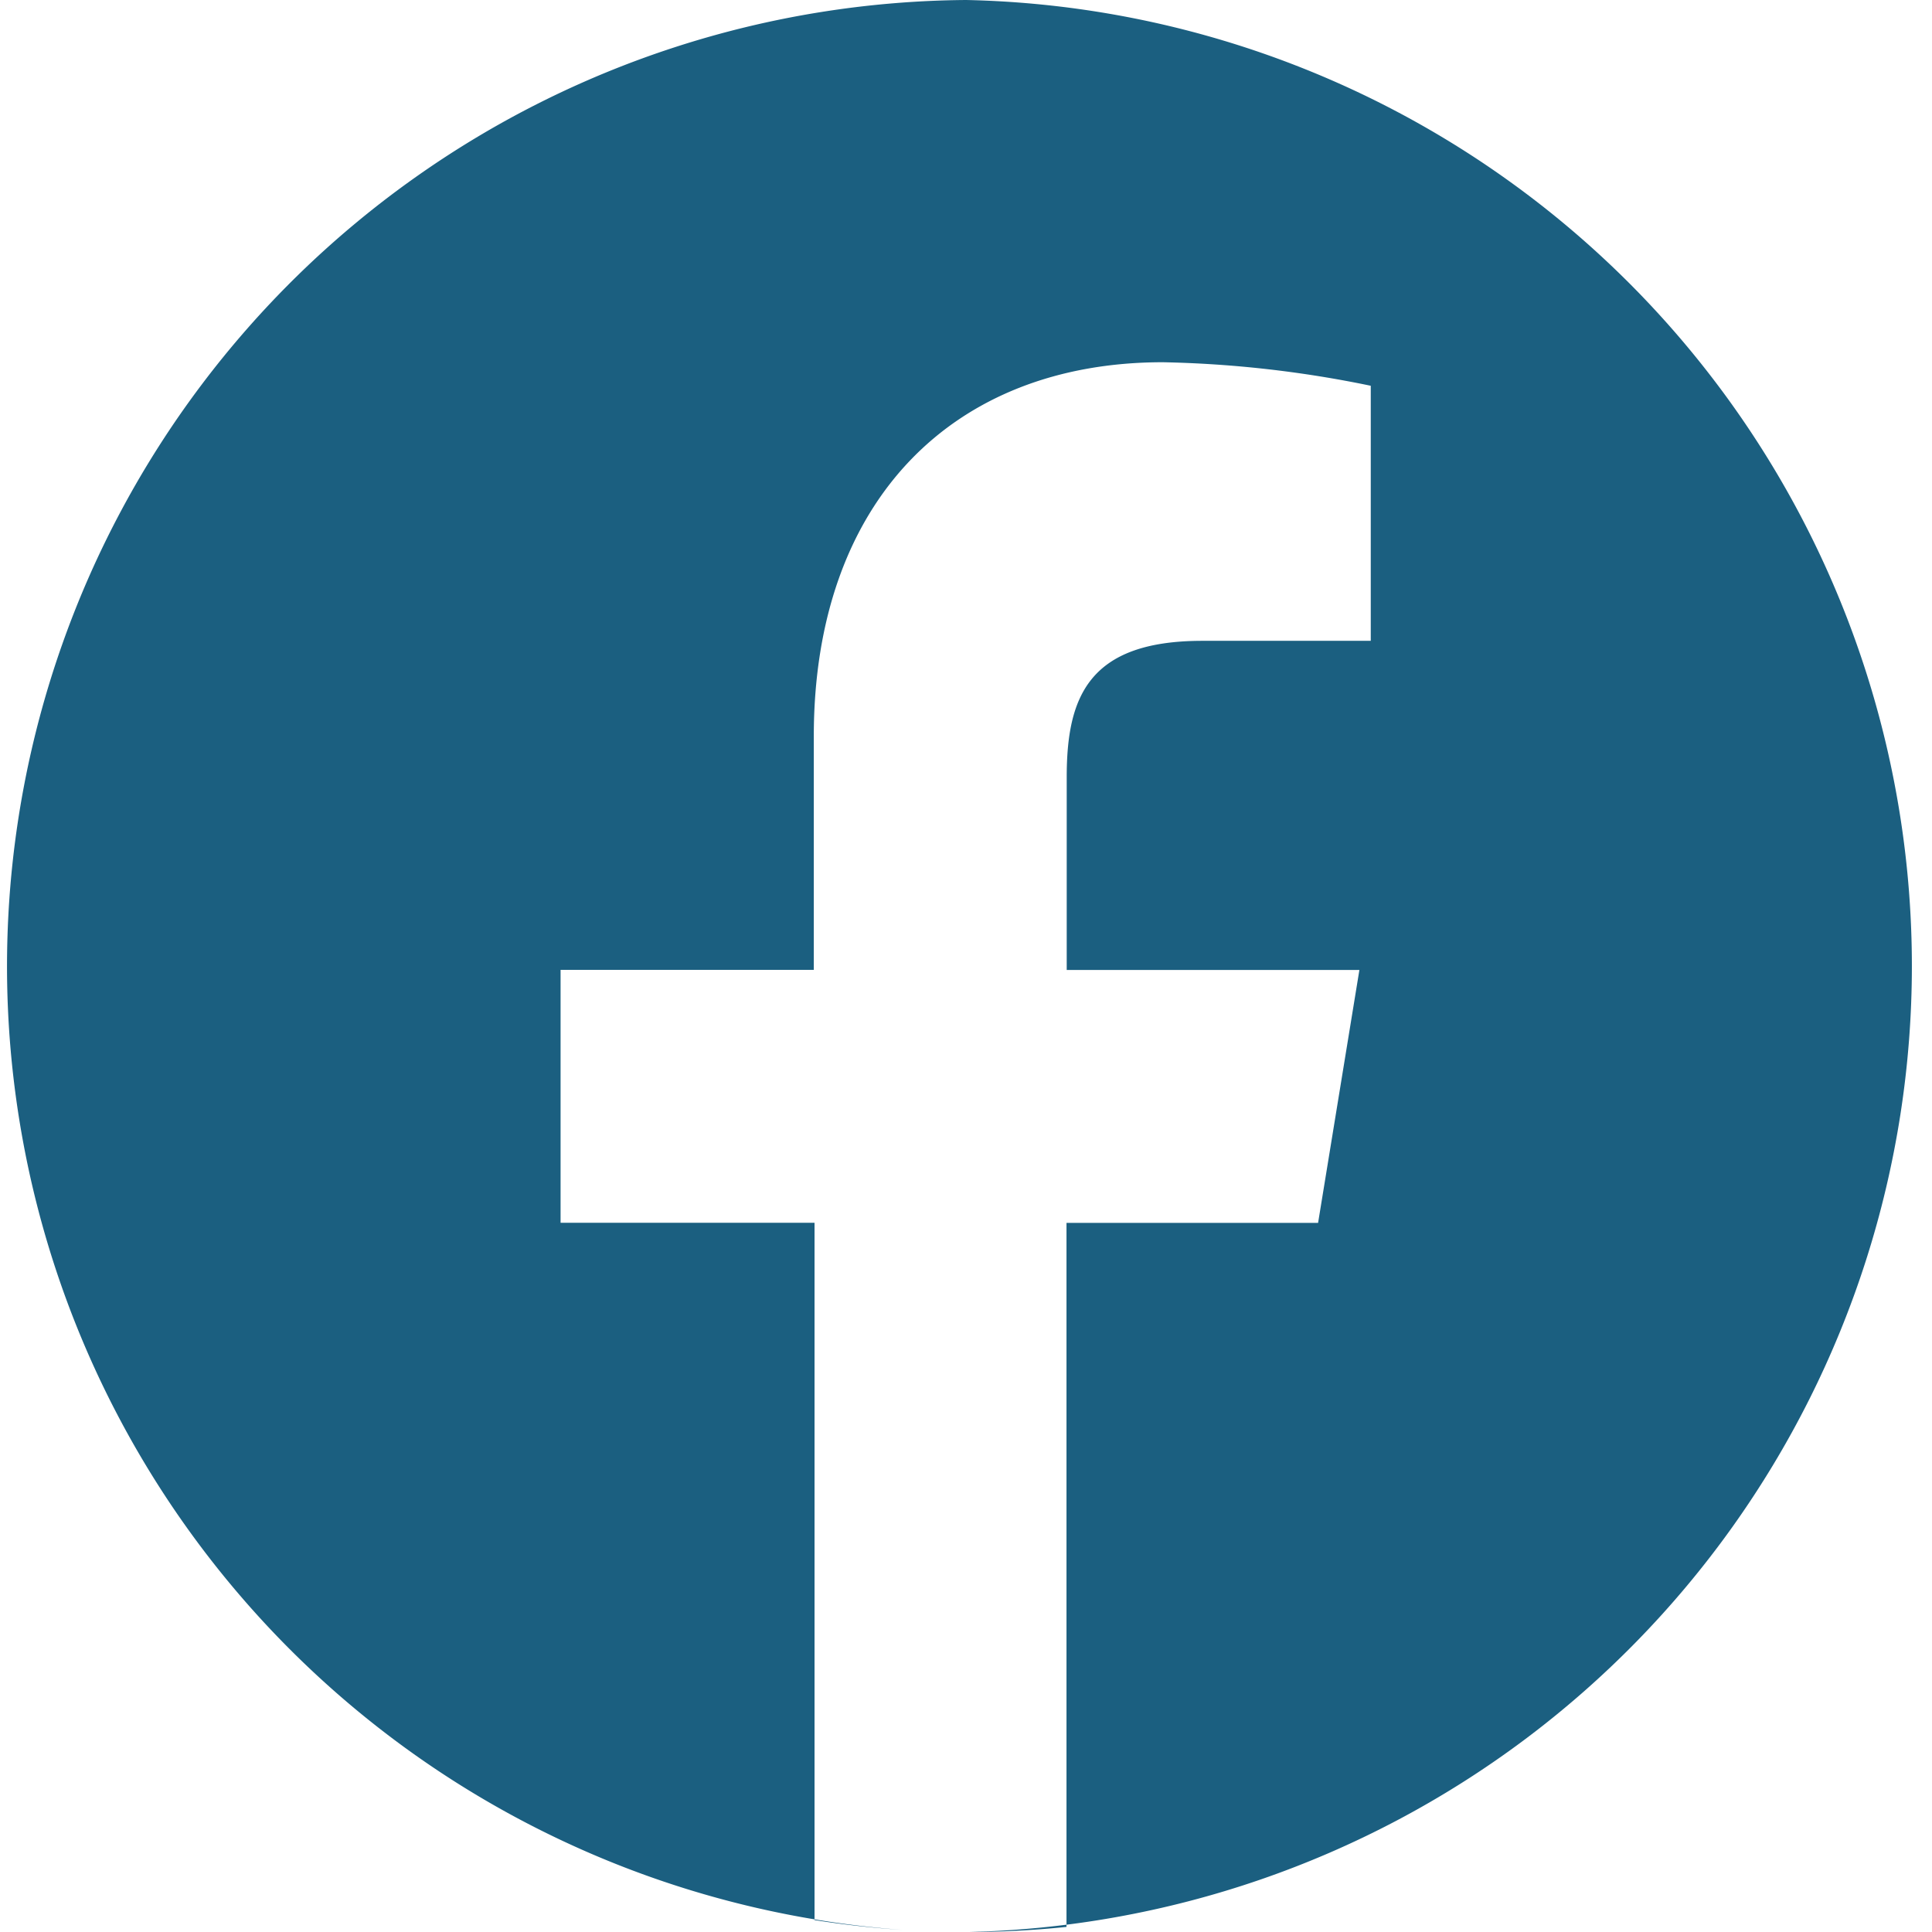
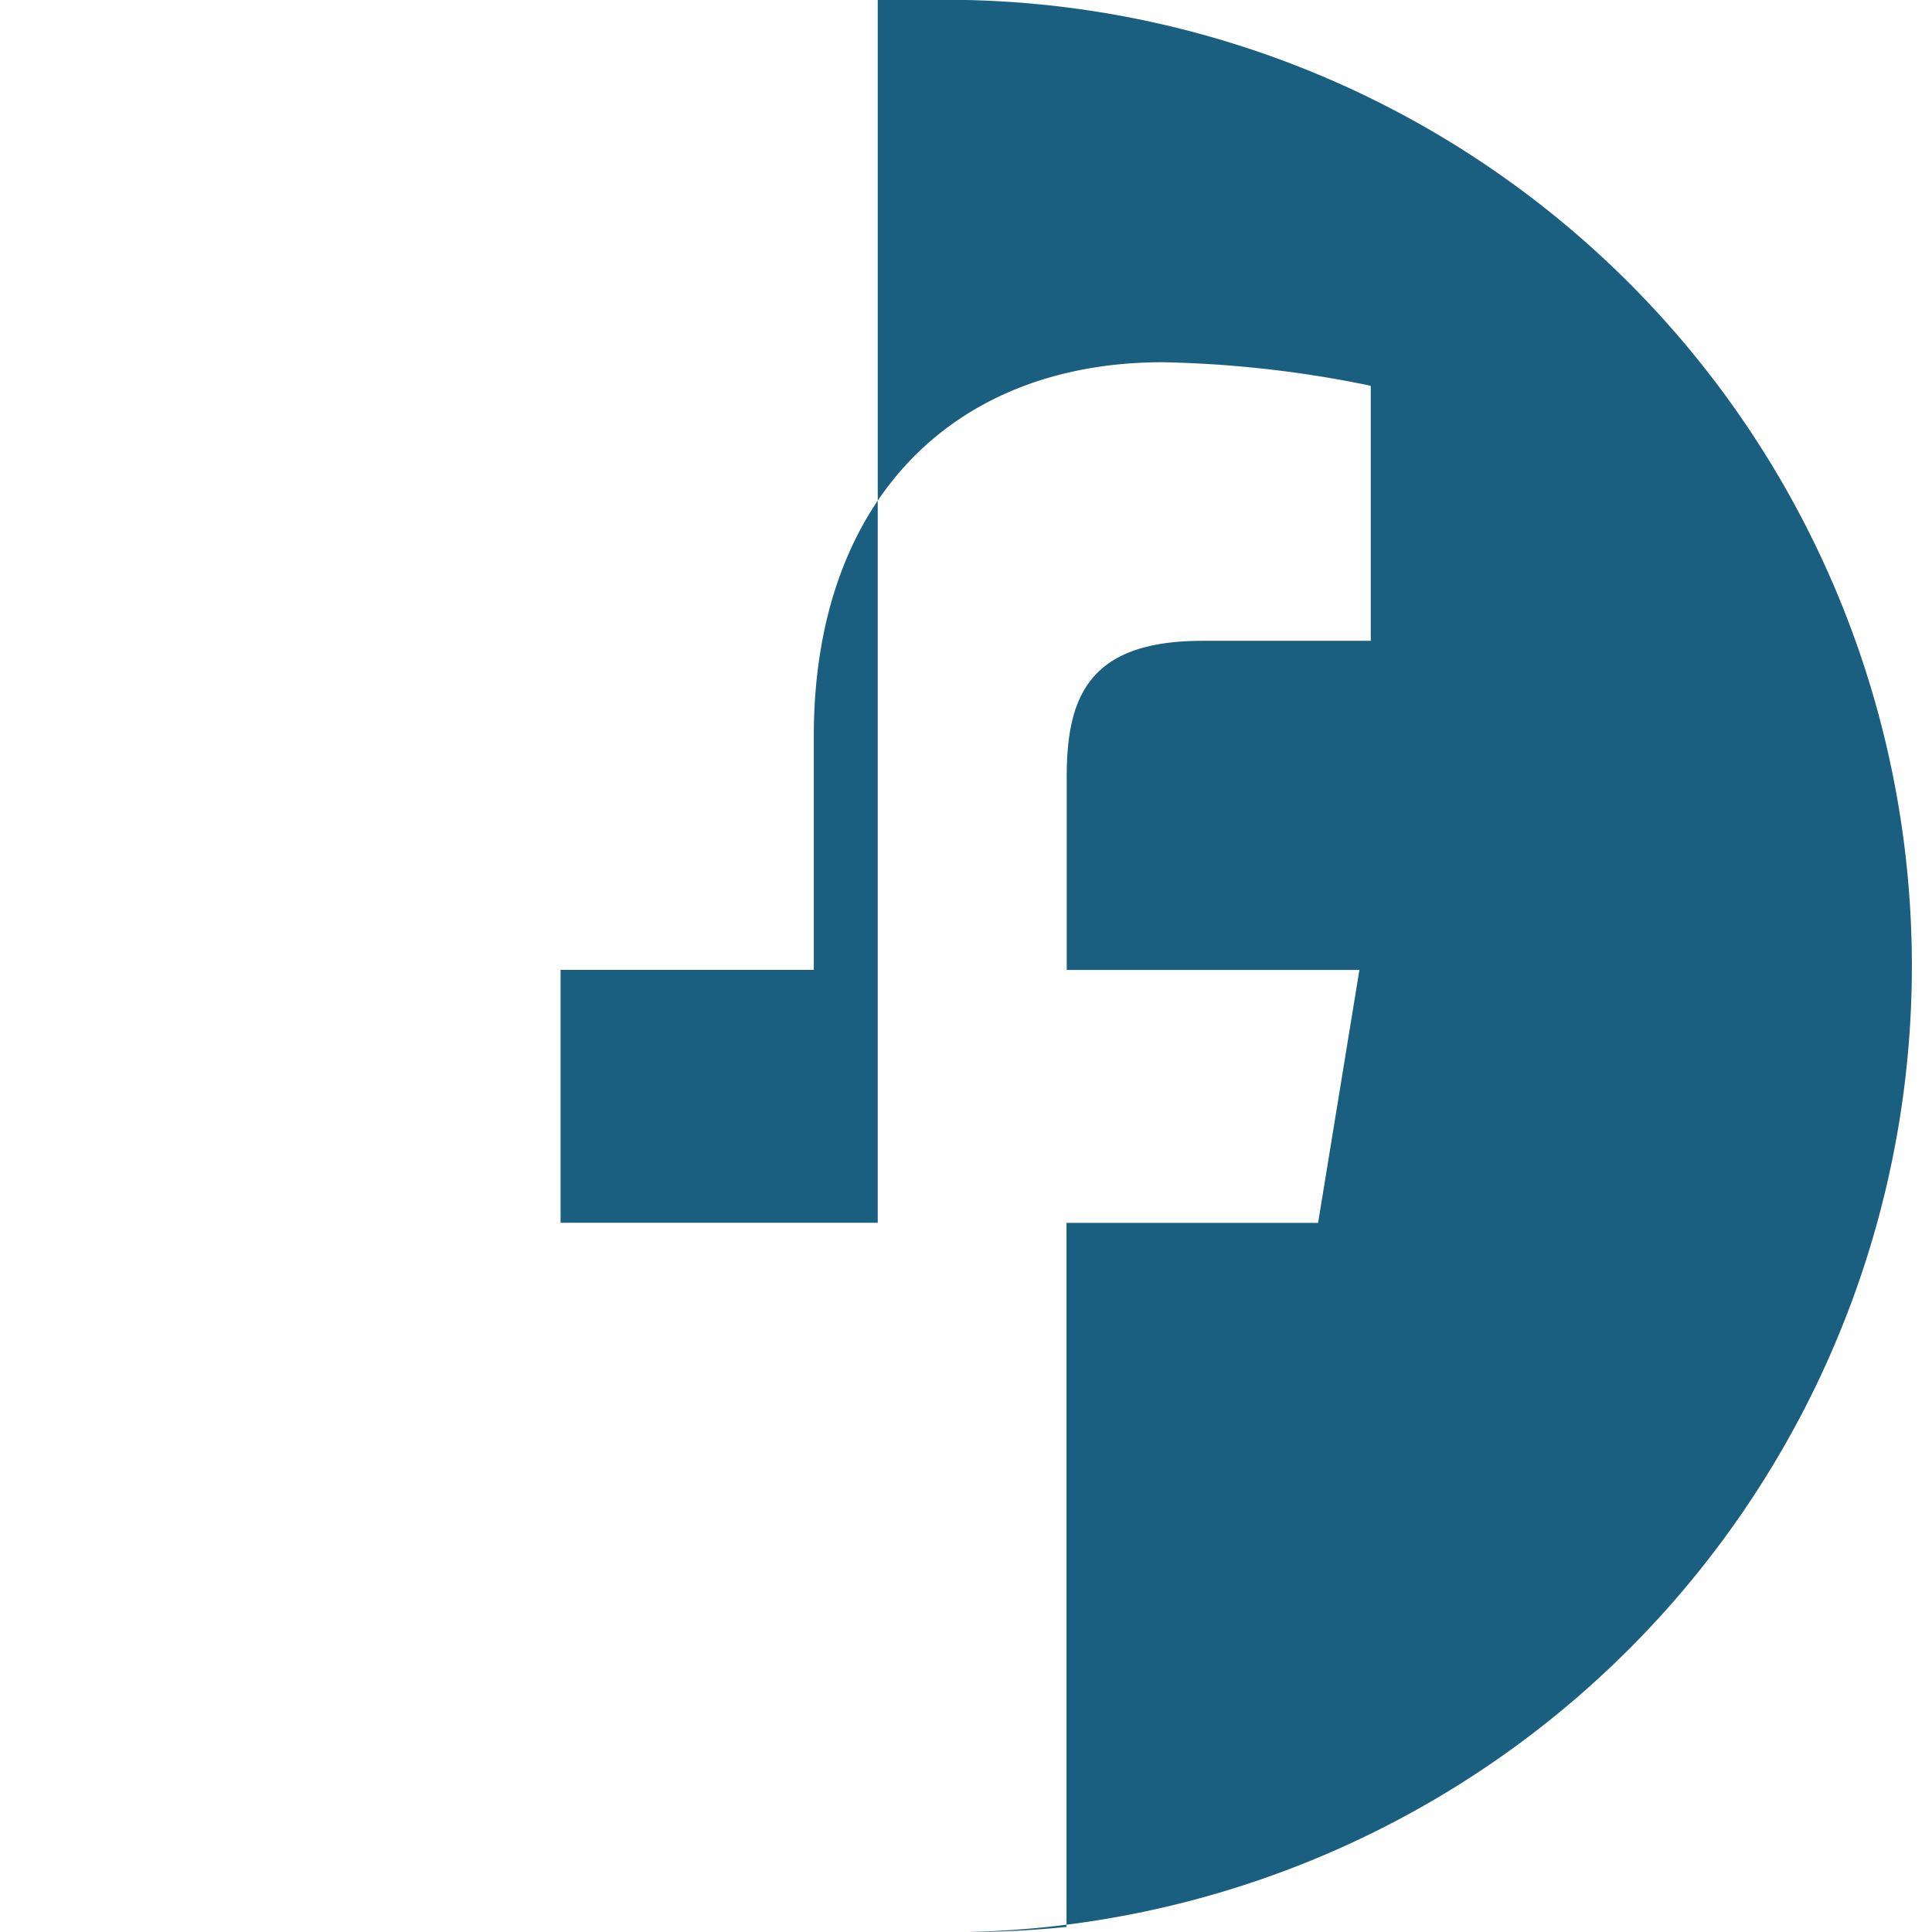
<svg xmlns="http://www.w3.org/2000/svg" width="26.193" height="26.193" viewBox="0 0 26.193 26.193">
-   <path id="Path_25" data-name="Path 25" d="M13.1,0a13.1,13.1,0,0,0-.857,26.165q-.609-.04-1.2-.134V16.578H7.6V13.149h3.433V9.984c0-3.192,1.885-5.073,4.732-5.073a15.276,15.276,0,0,1,2.819.319V8.688H16.3c-1.548,0-1.838.768-1.838,1.848v2.614h3.968l-.56,3.429H14.459v9.545a13.294,13.294,0,0,1-1.358.07A13.1,13.1,0,0,0,13.1,0" fill="#1B5F80" />
+   <path id="Path_25" data-name="Path 25" d="M13.1,0q-.609-.04-1.2-.134V16.578H7.6V13.149h3.433V9.984c0-3.192,1.885-5.073,4.732-5.073a15.276,15.276,0,0,1,2.819.319V8.688H16.3c-1.548,0-1.838.768-1.838,1.848v2.614h3.968l-.56,3.429H14.459v9.545a13.294,13.294,0,0,1-1.358.07A13.1,13.1,0,0,0,13.1,0" fill="#1B5F80" />
</svg>